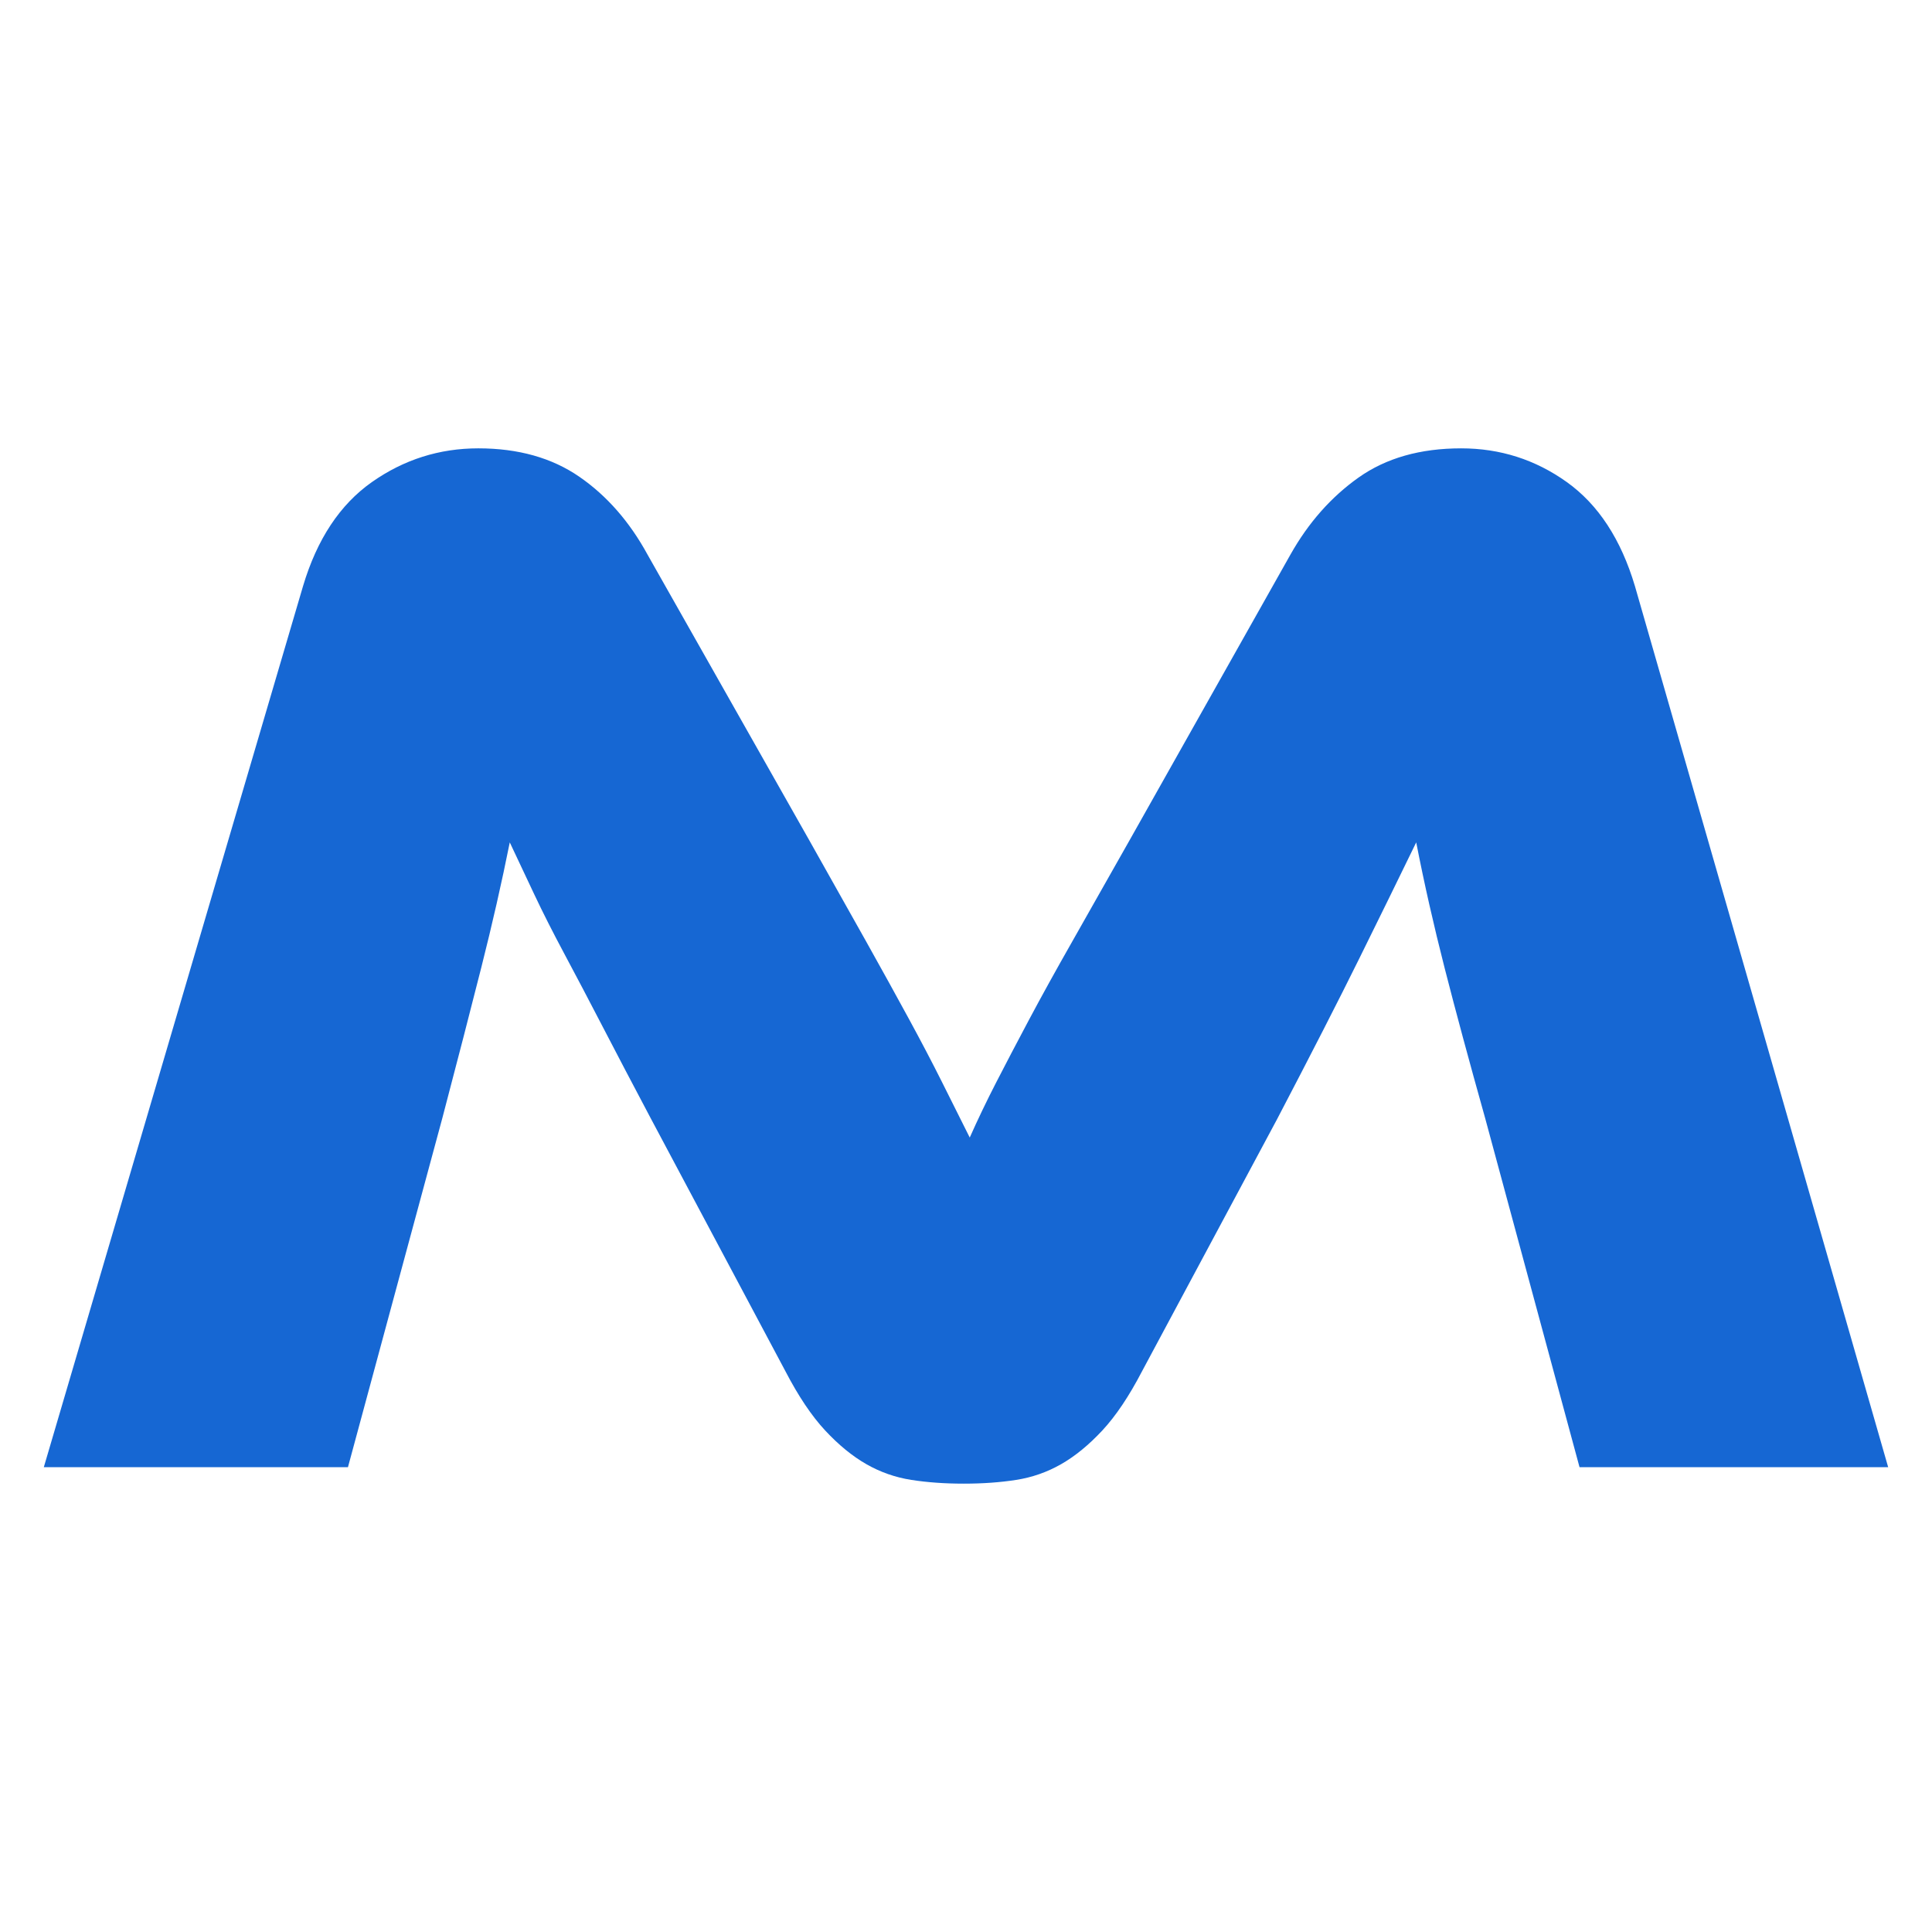
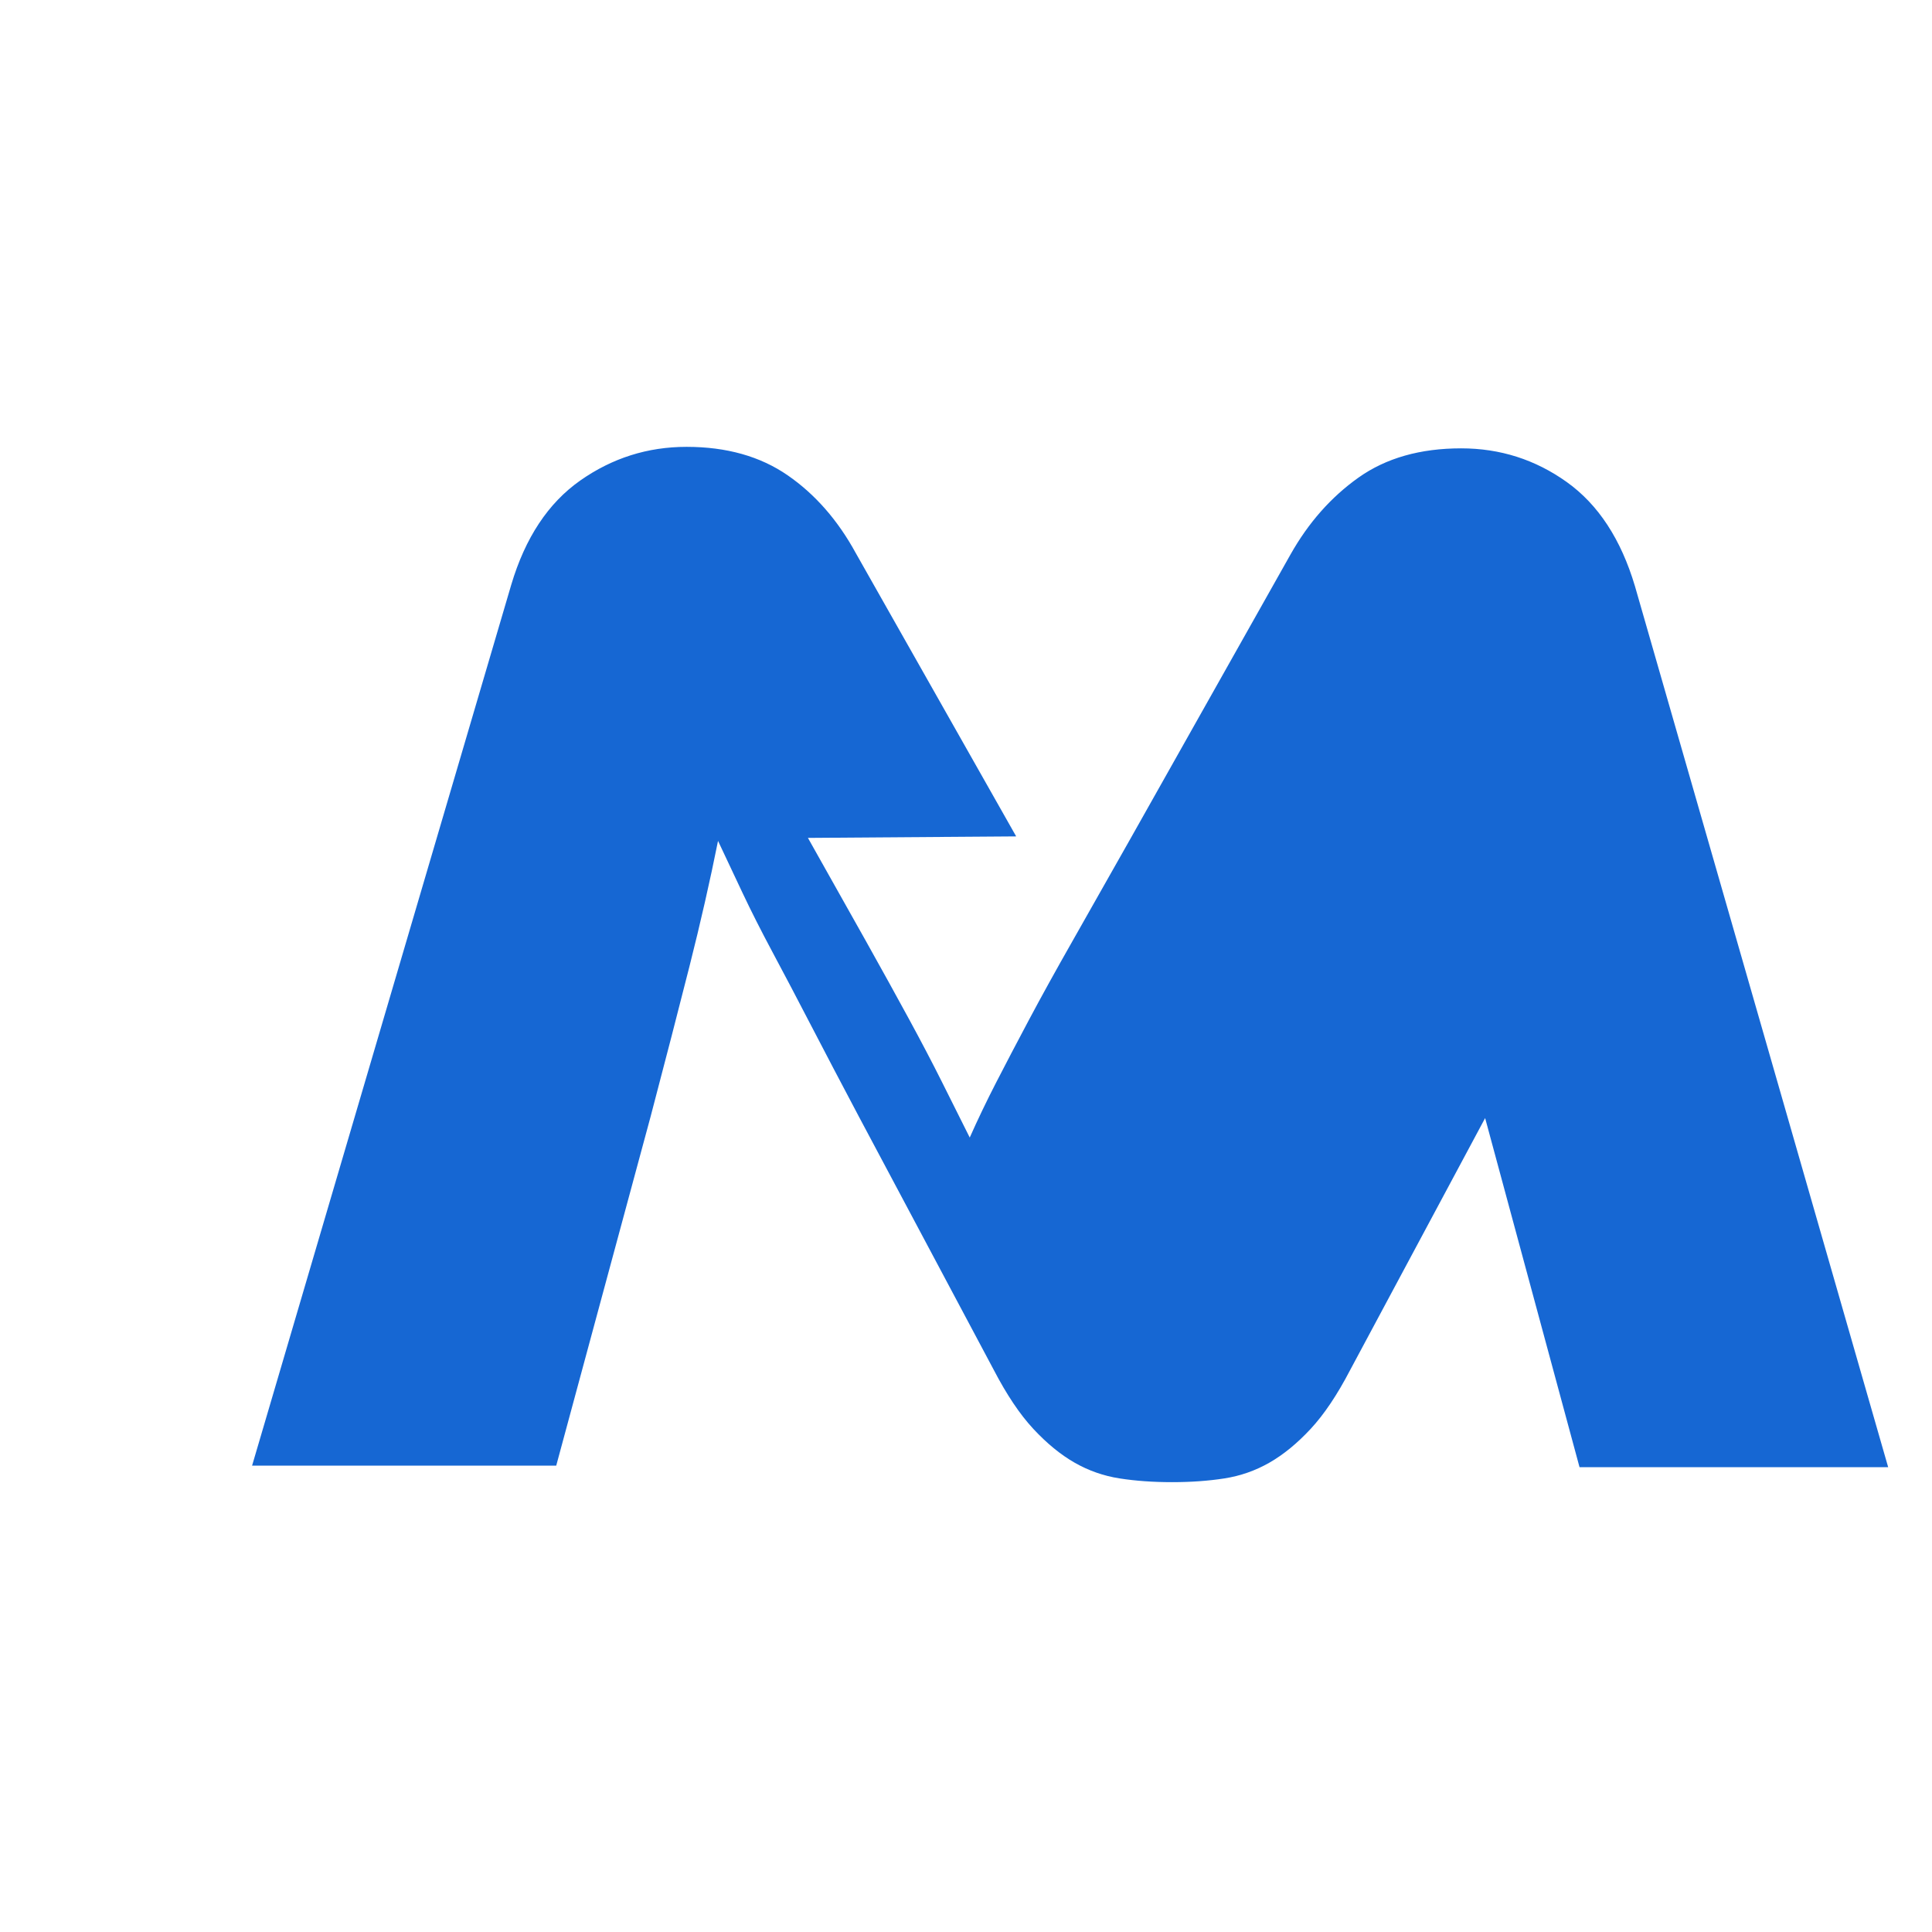
<svg xmlns="http://www.w3.org/2000/svg" xml:space="preserve" width="650px" height="650px" style="shape-rendering:geometricPrecision; text-rendering:geometricPrecision; image-rendering:optimizeQuality; fill-rule:evenodd; clip-rule:evenodd" viewBox="0 0 650 650">
  <defs>
    <style type="text/css">
   
    .fil0 {fill:#1667D3}
   
  </style>
  </defs>
  <g id="Layer_x0020_1">
-     <path class="fil0" d="M271.82 281.901c7.393,13.107 13.863,24.615 19.407,34.53 5.544,9.913 10.418,18.735 14.618,26.464 4.2,7.729 7.897,14.786 11.089,21.171 3.193,6.384 6.302,12.601 9.325,18.651 2.689,-6.05 5.629,-12.182 8.822,-18.399 3.193,-6.216 6.889,-13.273 11.089,-21.171 4.202,-7.897 9.074,-16.718 14.618,-26.463 5.545,-9.746 12.014,-21.171 19.407,-34.278l53.936 -95.773c6.047,-10.754 13.694,-19.407 22.933,-25.961 9.242,-6.552 20.751,-9.829 34.53,-9.829 13.107,0 24.952,3.782 35.538,11.342 10.584,7.561 18.229,19.238 22.933,35.034l85.19 296.394 -103.839 0 -31.758 -117.449c-5.376,-19.154 -9.912,-35.956 -13.609,-50.407 -3.697,-14.45 -6.889,-28.564 -9.578,-42.343 -5.714,11.763 -12.098,24.784 -19.155,39.067 -7.057,14.282 -16.297,32.343 -27.724,54.187l-45.366 84.684c-4.368,8.402 -8.822,15.039 -13.357,19.911 -4.537,4.873 -9.157,8.653 -13.861,11.342 -4.704,2.687 -9.746,4.453 -15.124,5.293 -5.376,0.84 -11.257,1.26 -17.641,1.26 -6.385,0 -12.267,-0.42 -17.643,-1.26 -5.378,-0.84 -10.417,-2.606 -15.122,-5.293 -4.706,-2.689 -9.325,-6.469 -13.863,-11.342 -4.537,-4.872 -8.989,-11.509 -13.358,-19.911l-45.365 -85.188c-6.05,-11.425 -11.426,-21.674 -16.131,-30.749 -4.704,-9.072 -8.989,-17.222 -12.854,-24.445 -3.865,-7.227 -7.225,-13.864 -10.082,-19.911 -2.855,-6.05 -5.627,-11.93 -8.316,-17.645 -2.688,13.442 -5.881,27.474 -9.578,42.09 -3.697,14.62 -8.065,31.506 -13.105,50.66l-31.756 117.449 -102.326 0 87.204 -296.394c4.704,-15.796 12.435,-27.473 23.186,-35.034 10.754,-7.56 22.683,-11.342 35.79,-11.342 13.442,0 24.783,3.194 34.025,9.579 9.24,6.385 16.886,15.122 22.933,26.211l53.936 95.269z" />
+     <path class="fil0" d="M271.82 281.901c7.393,13.107 13.863,24.615 19.407,34.53 5.544,9.913 10.418,18.735 14.618,26.464 4.2,7.729 7.897,14.786 11.089,21.171 3.193,6.384 6.302,12.601 9.325,18.651 2.689,-6.05 5.629,-12.182 8.822,-18.399 3.193,-6.216 6.889,-13.273 11.089,-21.171 4.202,-7.897 9.074,-16.718 14.618,-26.463 5.545,-9.746 12.014,-21.171 19.407,-34.278l53.936 -95.773c6.047,-10.754 13.694,-19.407 22.933,-25.961 9.242,-6.552 20.751,-9.829 34.53,-9.829 13.107,0 24.952,3.782 35.538,11.342 10.584,7.561 18.229,19.238 22.933,35.034l85.19 296.394 -103.839 0 -31.758 -117.449l-45.366 84.684c-4.368,8.402 -8.822,15.039 -13.357,19.911 -4.537,4.873 -9.157,8.653 -13.861,11.342 -4.704,2.687 -9.746,4.453 -15.124,5.293 -5.376,0.84 -11.257,1.26 -17.641,1.26 -6.385,0 -12.267,-0.42 -17.643,-1.26 -5.378,-0.84 -10.417,-2.606 -15.122,-5.293 -4.706,-2.689 -9.325,-6.469 -13.863,-11.342 -4.537,-4.872 -8.989,-11.509 -13.358,-19.911l-45.365 -85.188c-6.05,-11.425 -11.426,-21.674 -16.131,-30.749 -4.704,-9.072 -8.989,-17.222 -12.854,-24.445 -3.865,-7.227 -7.225,-13.864 -10.082,-19.911 -2.855,-6.05 -5.627,-11.93 -8.316,-17.645 -2.688,13.442 -5.881,27.474 -9.578,42.09 -3.697,14.62 -8.065,31.506 -13.105,50.66l-31.756 117.449 -102.326 0 87.204 -296.394c4.704,-15.796 12.435,-27.473 23.186,-35.034 10.754,-7.56 22.683,-11.342 35.79,-11.342 13.442,0 24.783,3.194 34.025,9.579 9.24,6.385 16.886,15.122 22.933,26.211l53.936 95.269z" />
  </g>
</svg>